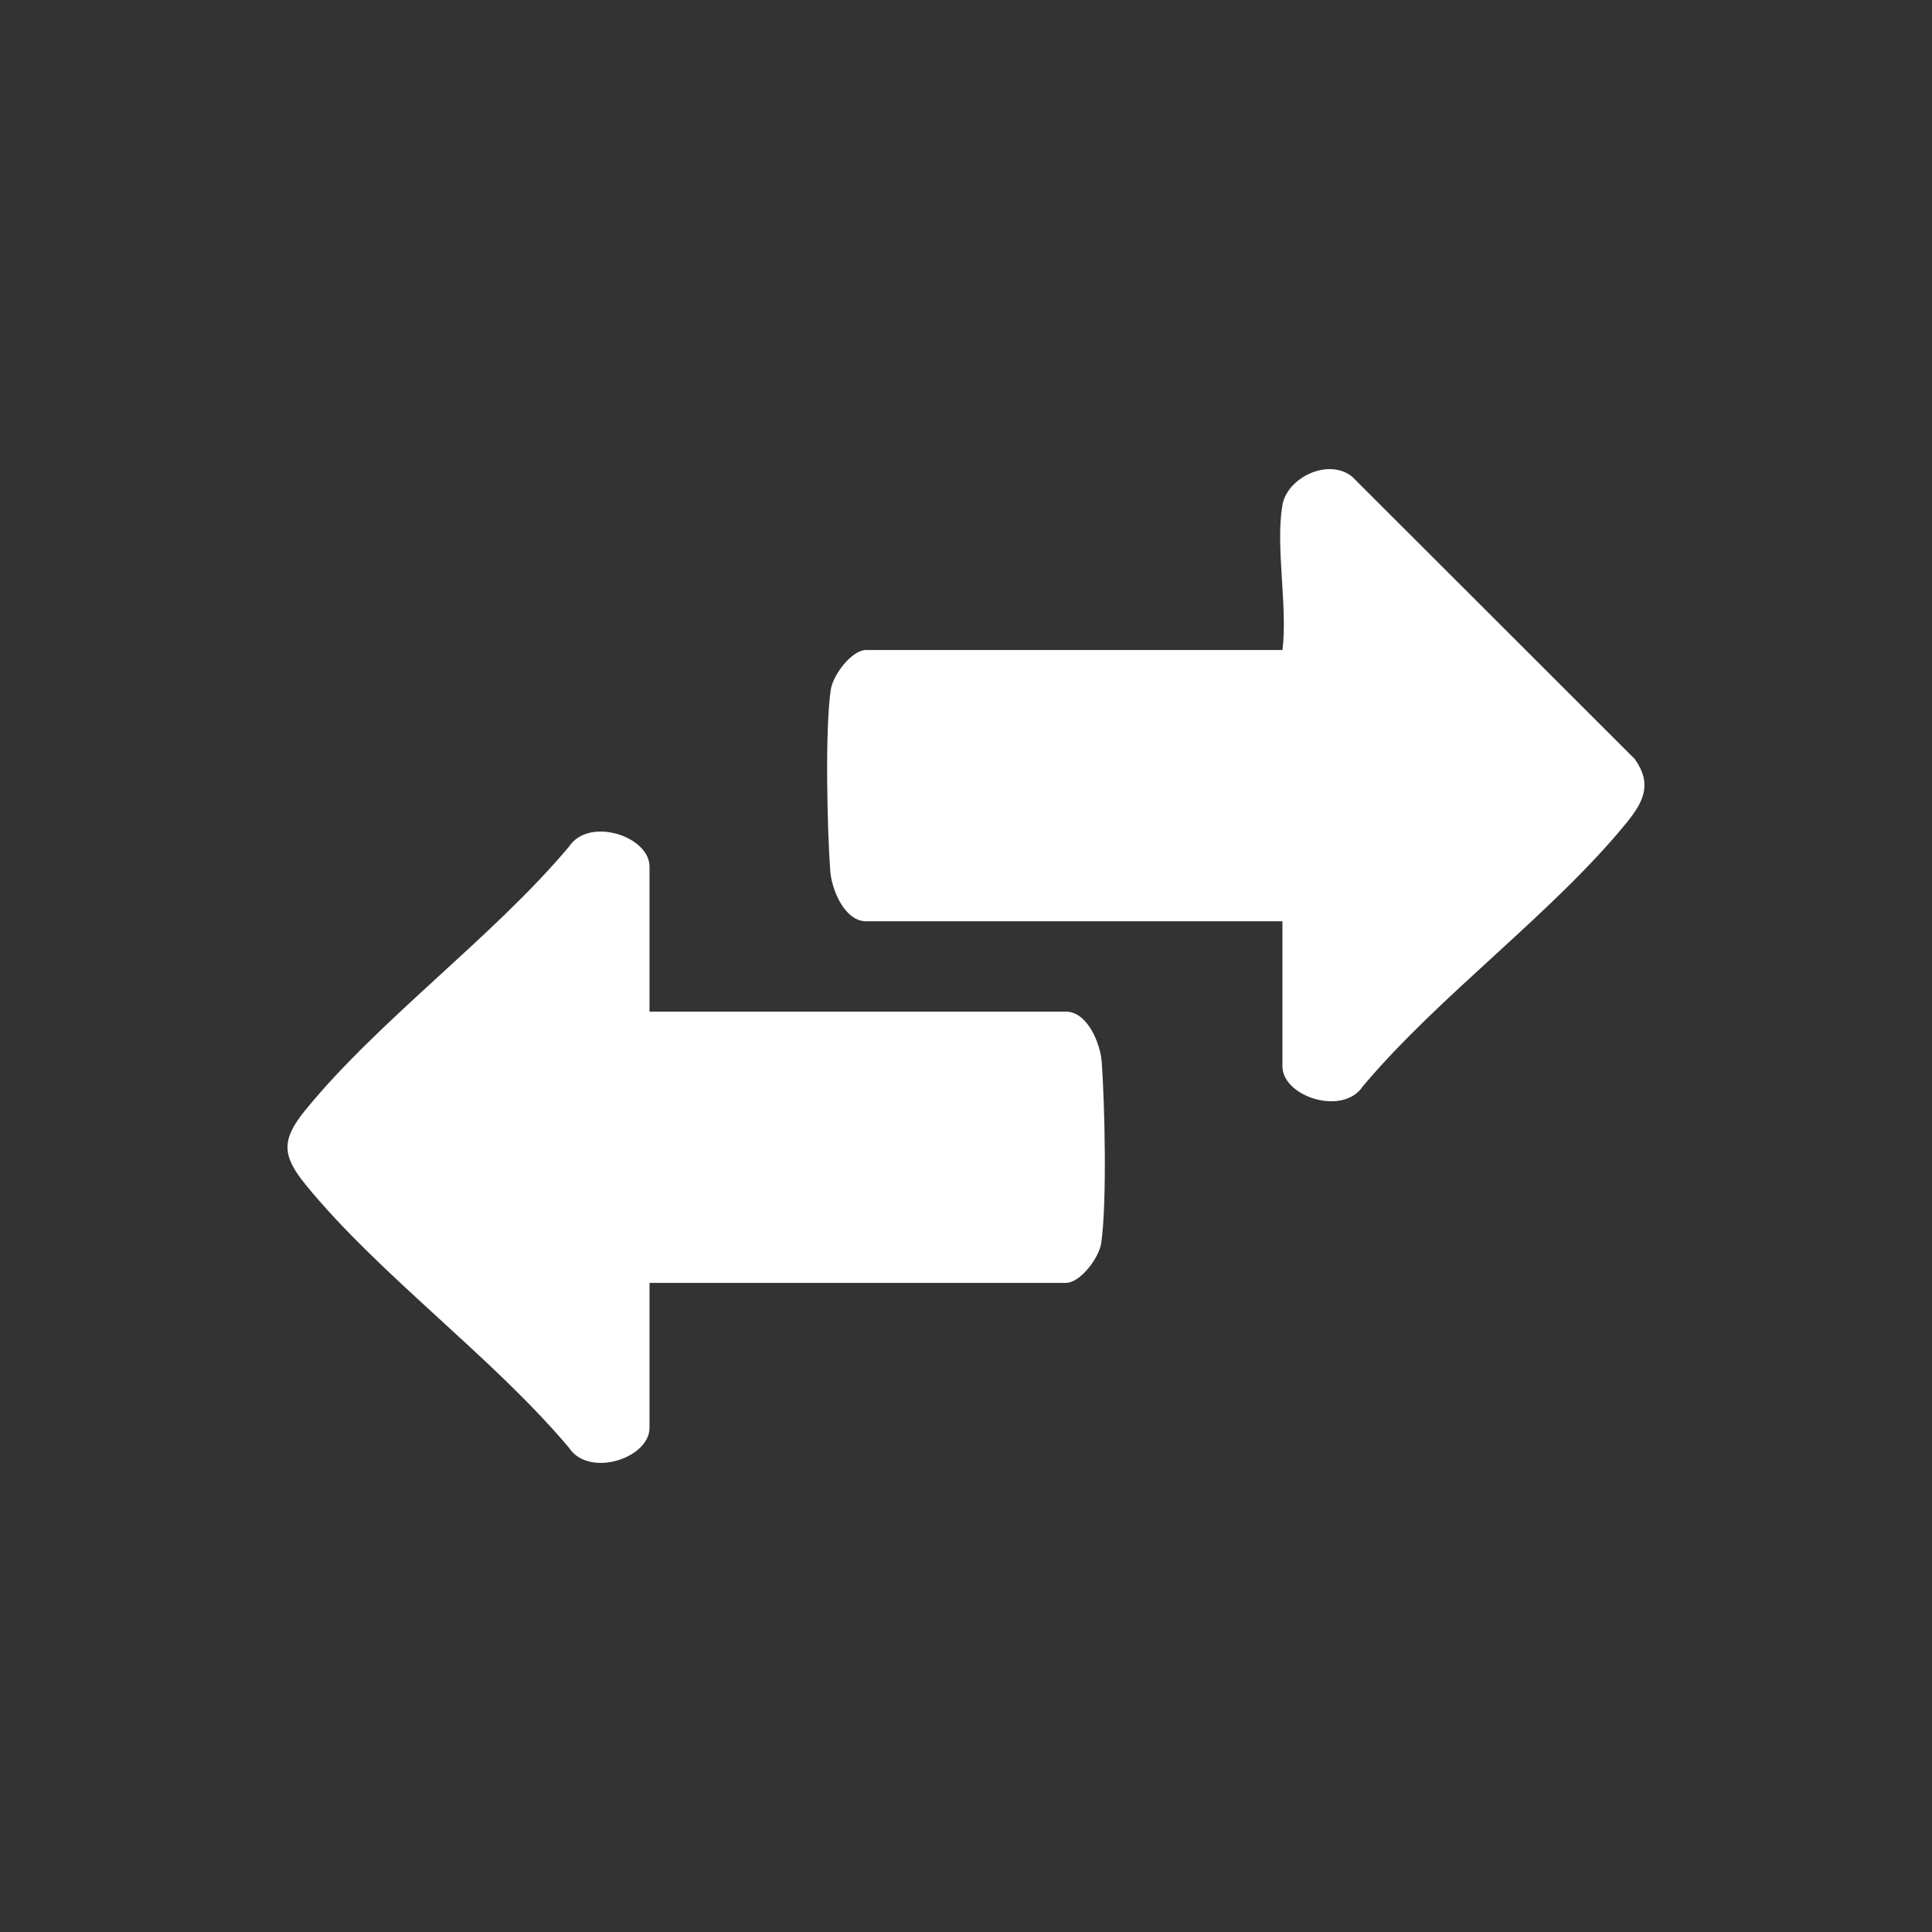
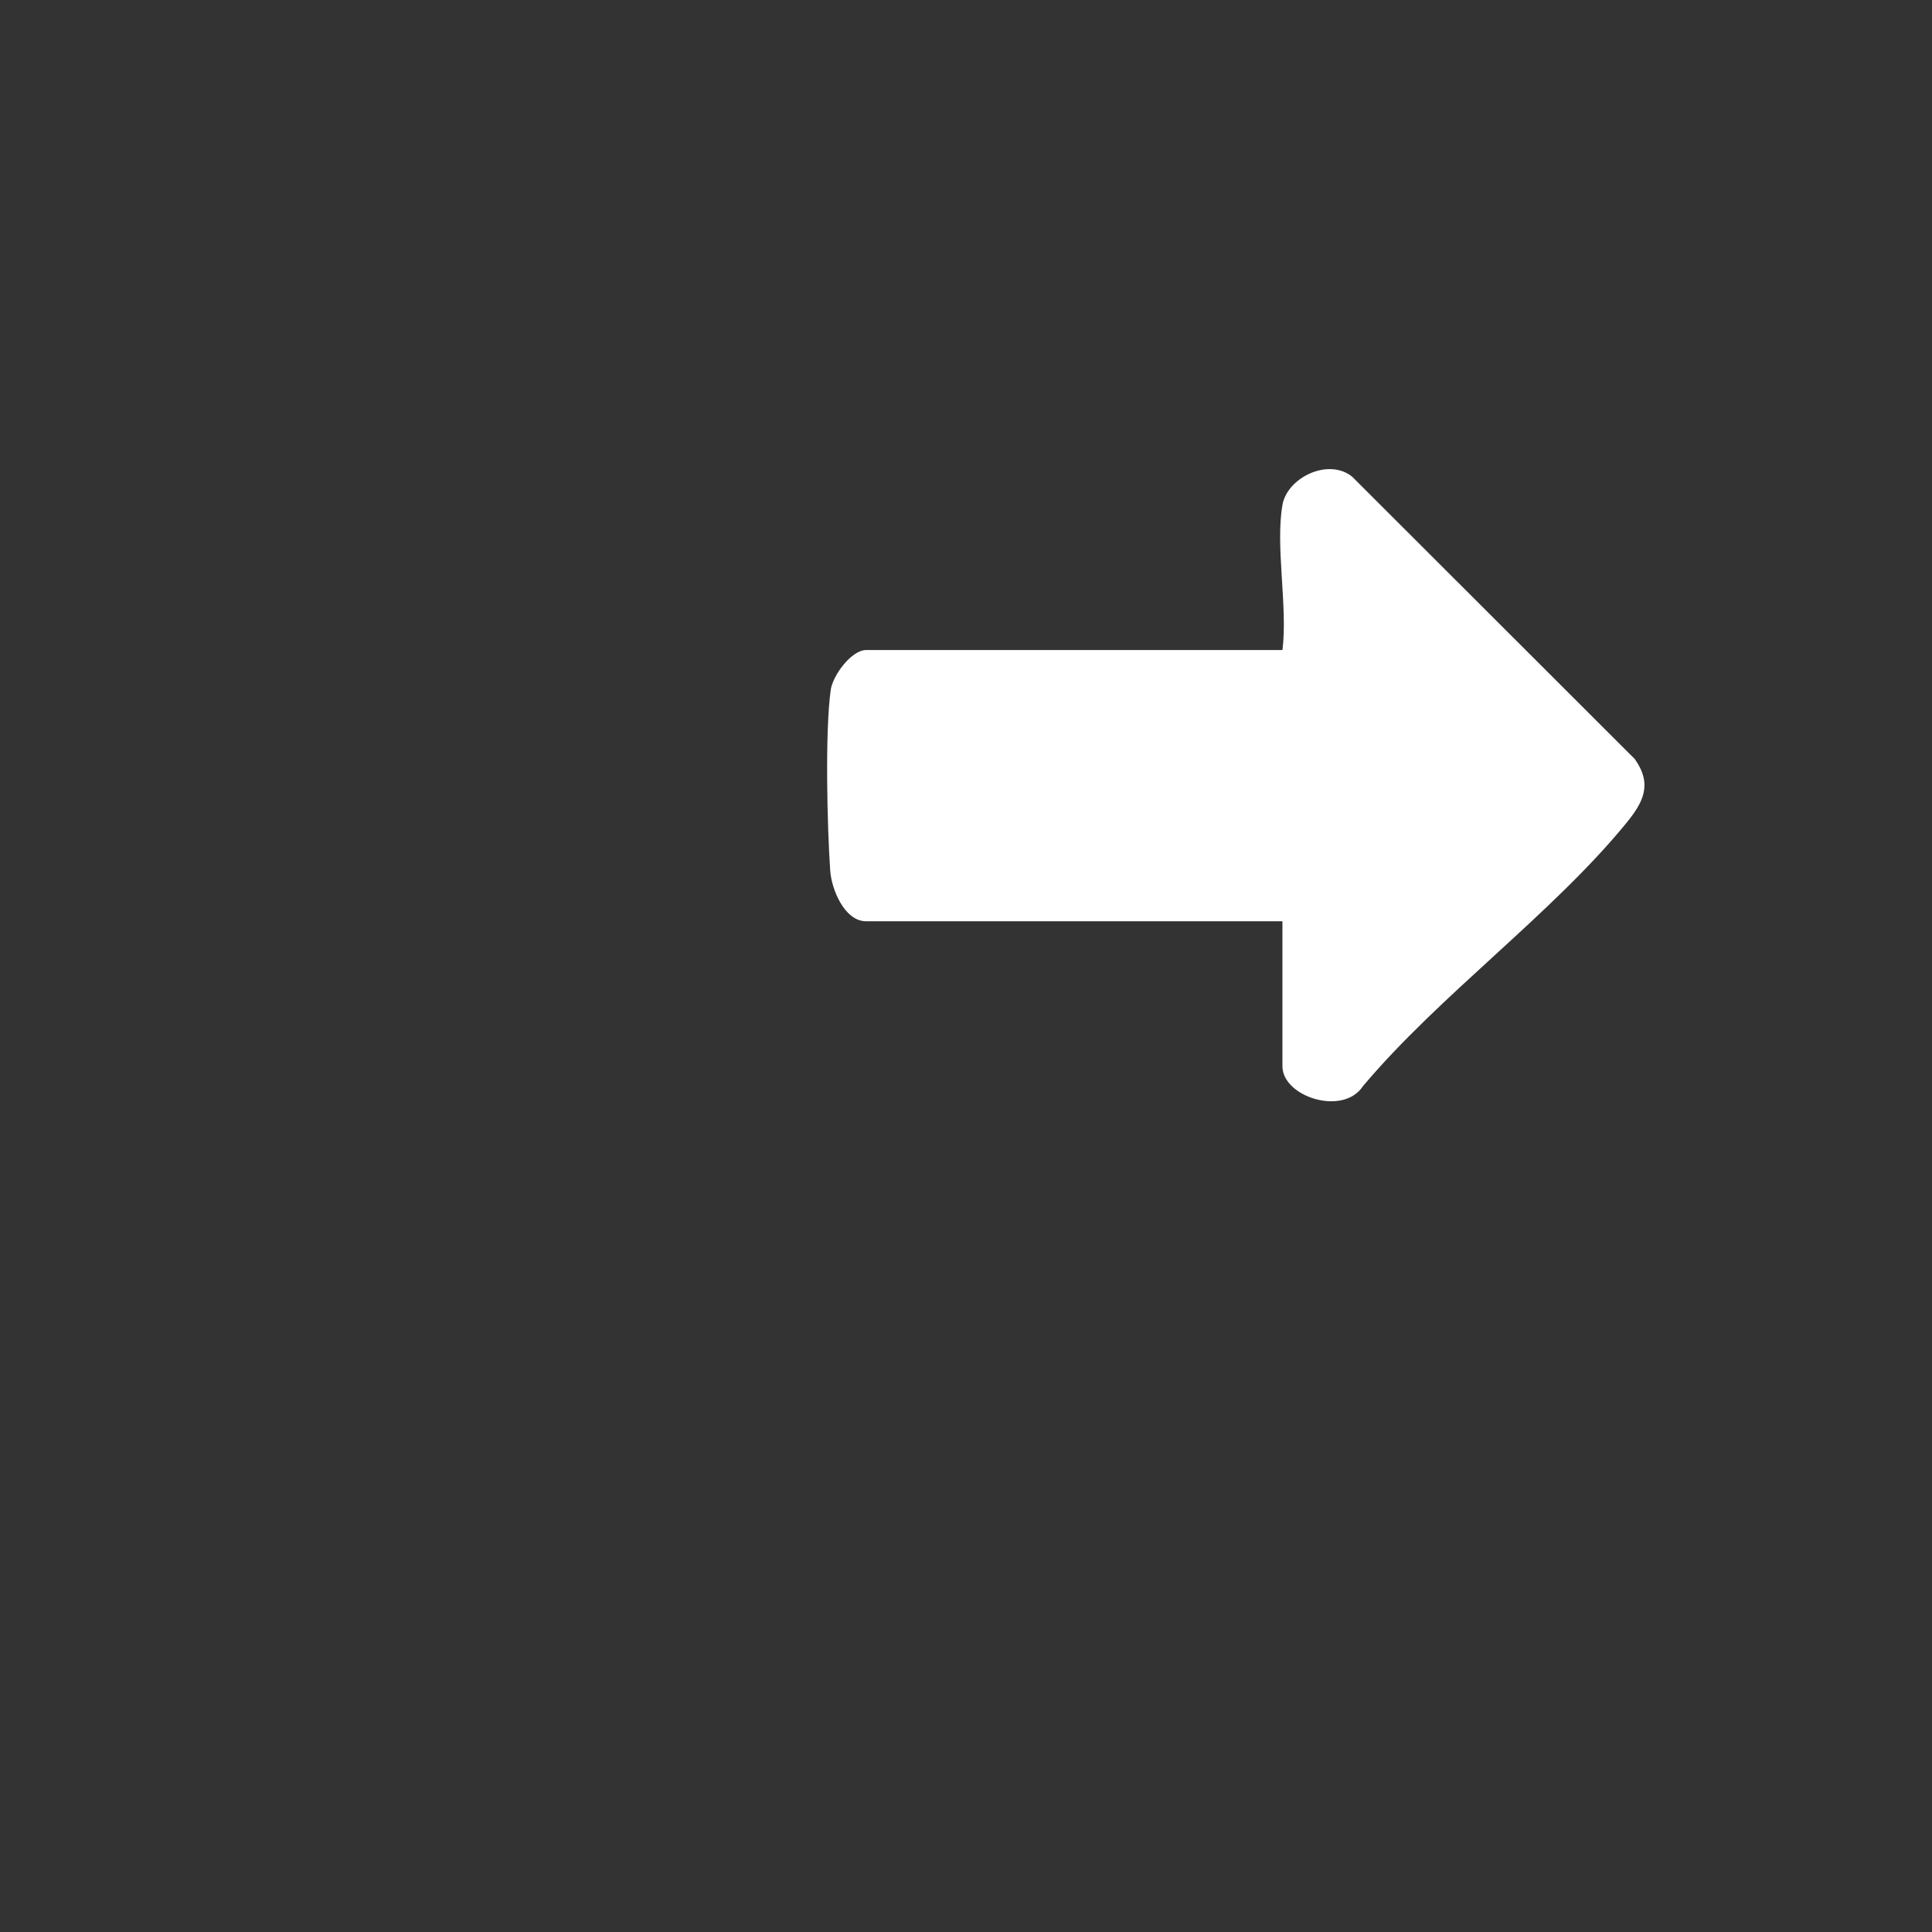
<svg xmlns="http://www.w3.org/2000/svg" id="Layer_1" viewBox="0 0 60 60">
  <rect x="0" y="0" width="60" height="60" fill="#333333" stroke="none" />
-   <path d="M20.172,31.417h12.928c.673,0,1.076.992,1.116,1.575.094,1.345.164,4.341-.016,5.61-.065.457-.646,1.239-1.101,1.239h-12.928v4.504c0,.942-1.879,1.558-2.498.62-2.378-2.83-5.897-5.368-8.188-8.182-.741-.91-.743-1.398,0-2.31,2.292-2.813,5.81-5.352,8.188-8.182.619-.937,2.498-.322,2.498.62v4.504Z" fill="#fff" />
  <path d="M39.827,15.681c.151-.851,1.427-1.471,2.165-.878l8.779,8.771c.549.778.27,1.331-.258,1.979-2.292,2.813-5.81,5.352-8.188,8.182-.619.937-2.498.322-2.498-.62v-4.504h-12.928c-.673,0-1.076-.992-1.116-1.575-.094-1.345-.164-4.341.016-5.61.065-.457.646-1.239,1.101-1.239h12.928c.168-1.34-.226-3.235,0-4.504Z" fill="#fff" />
</svg>